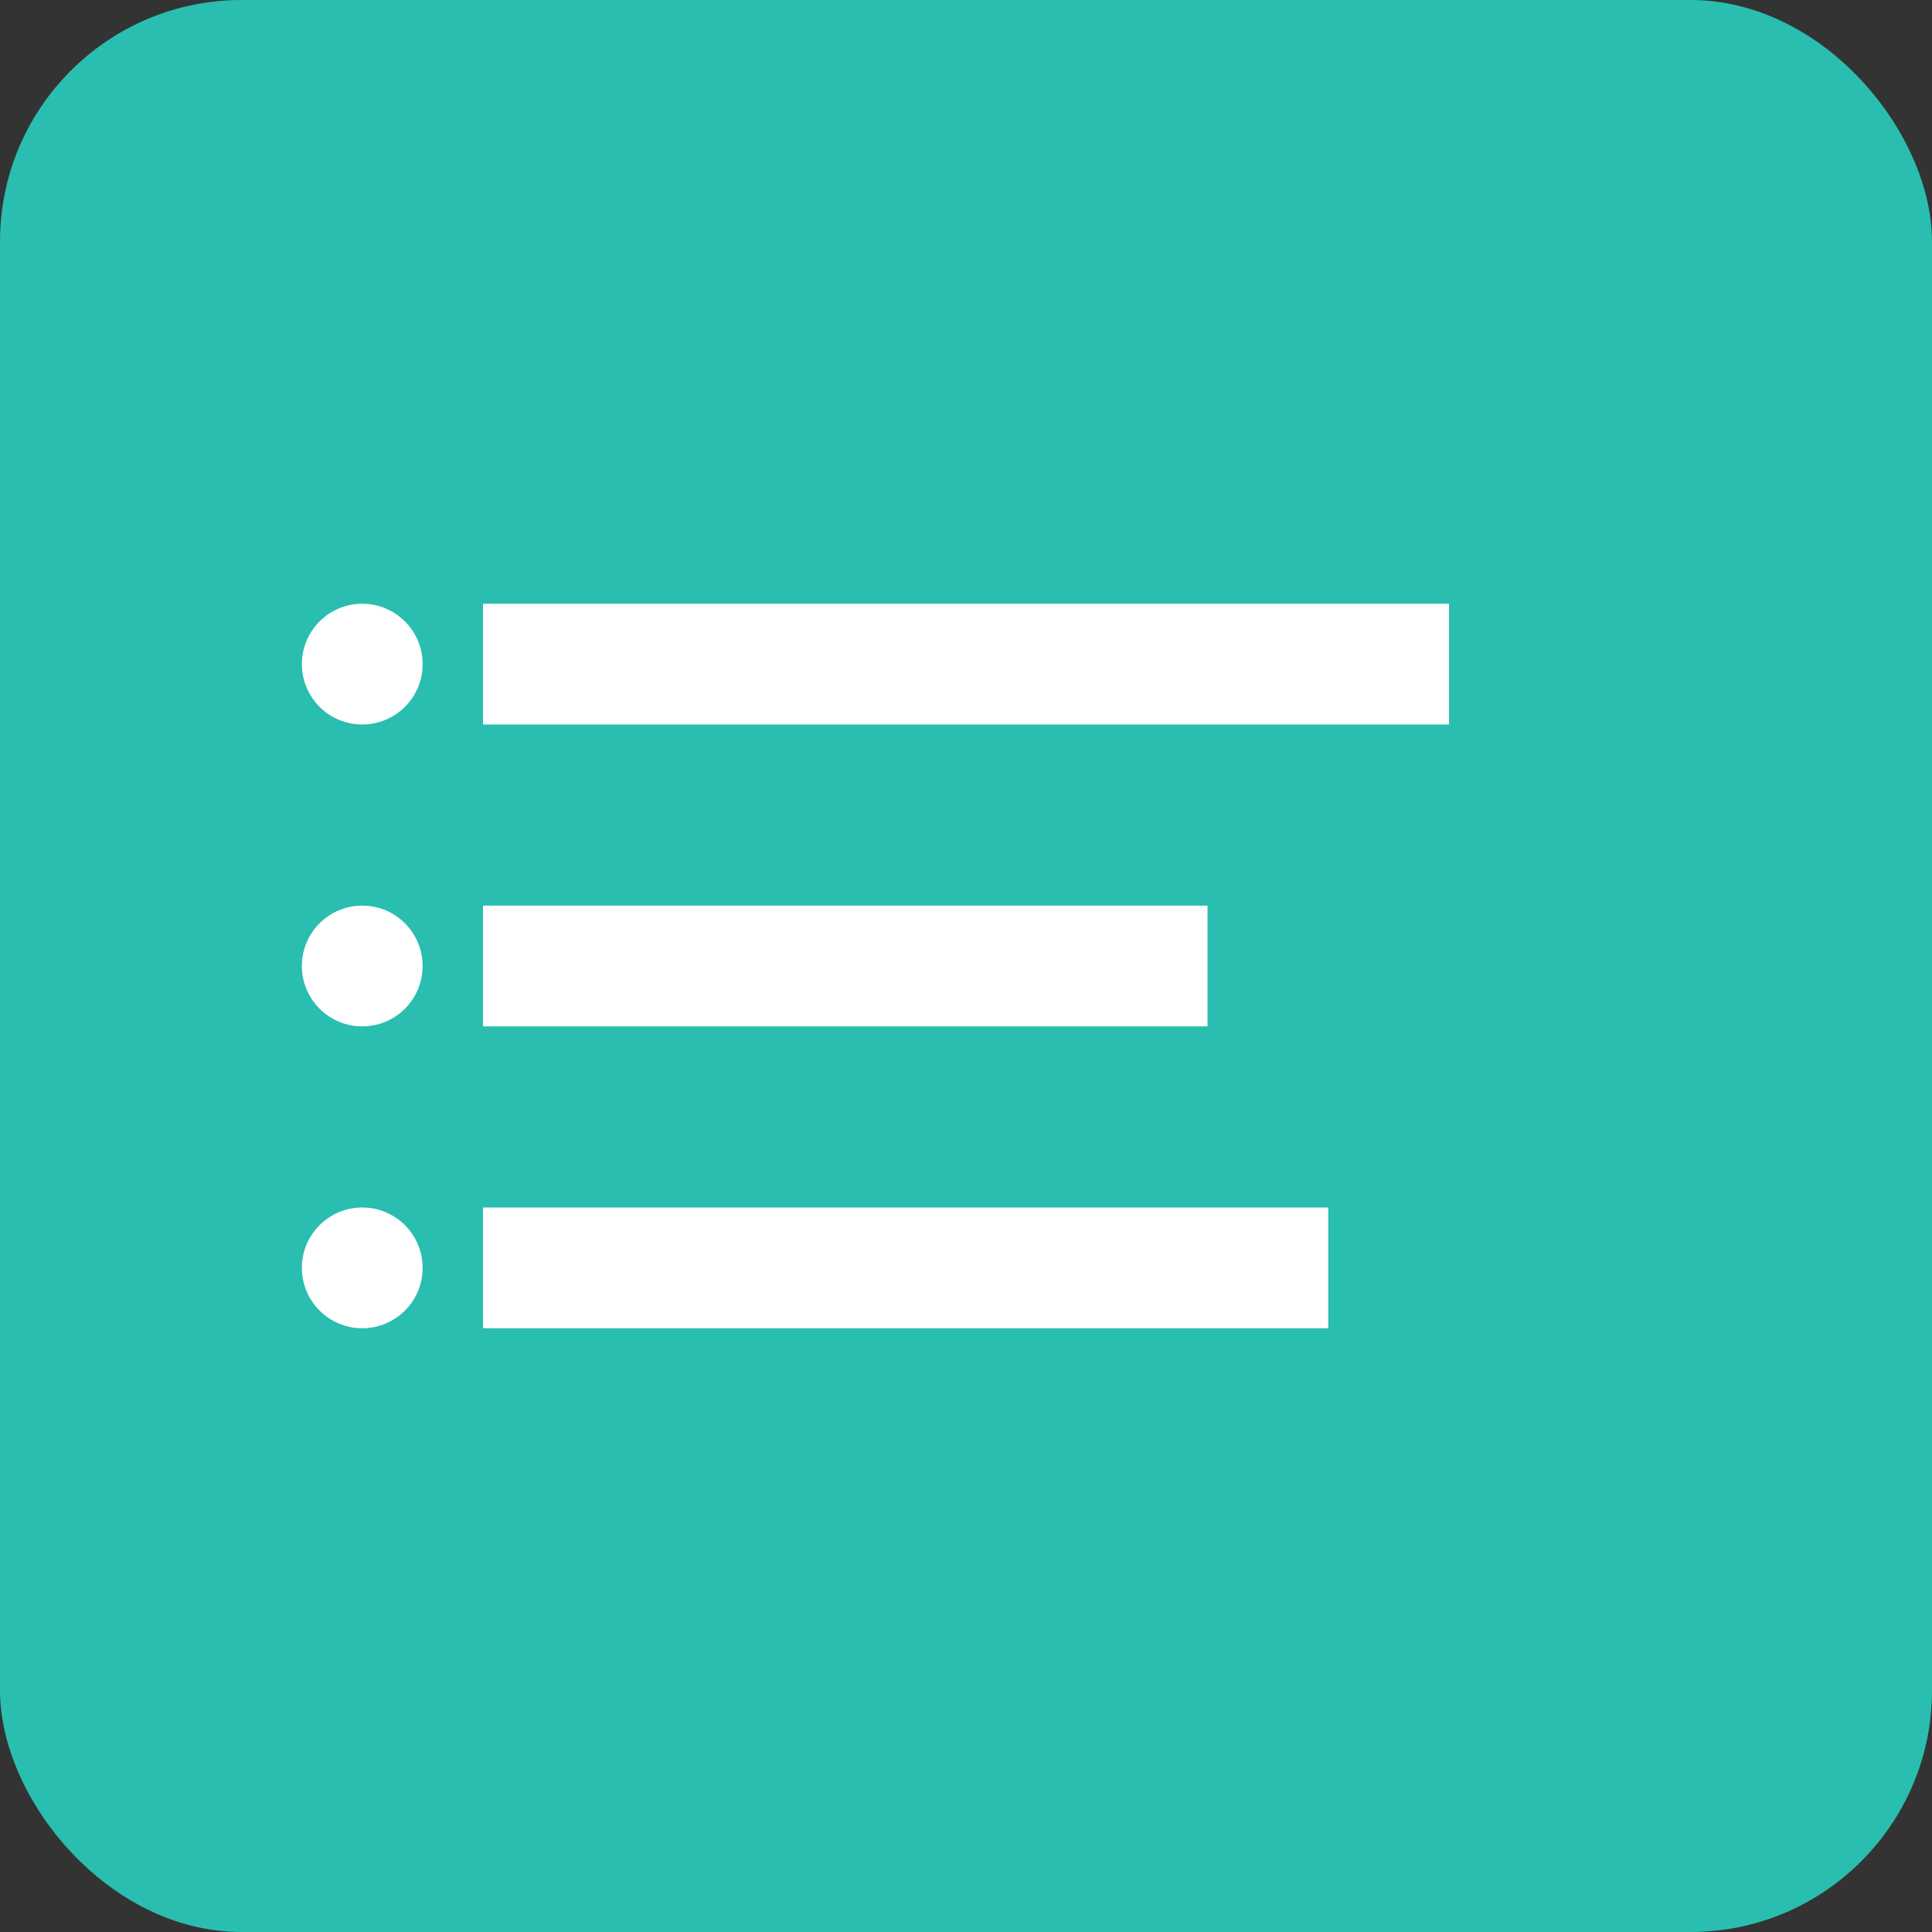
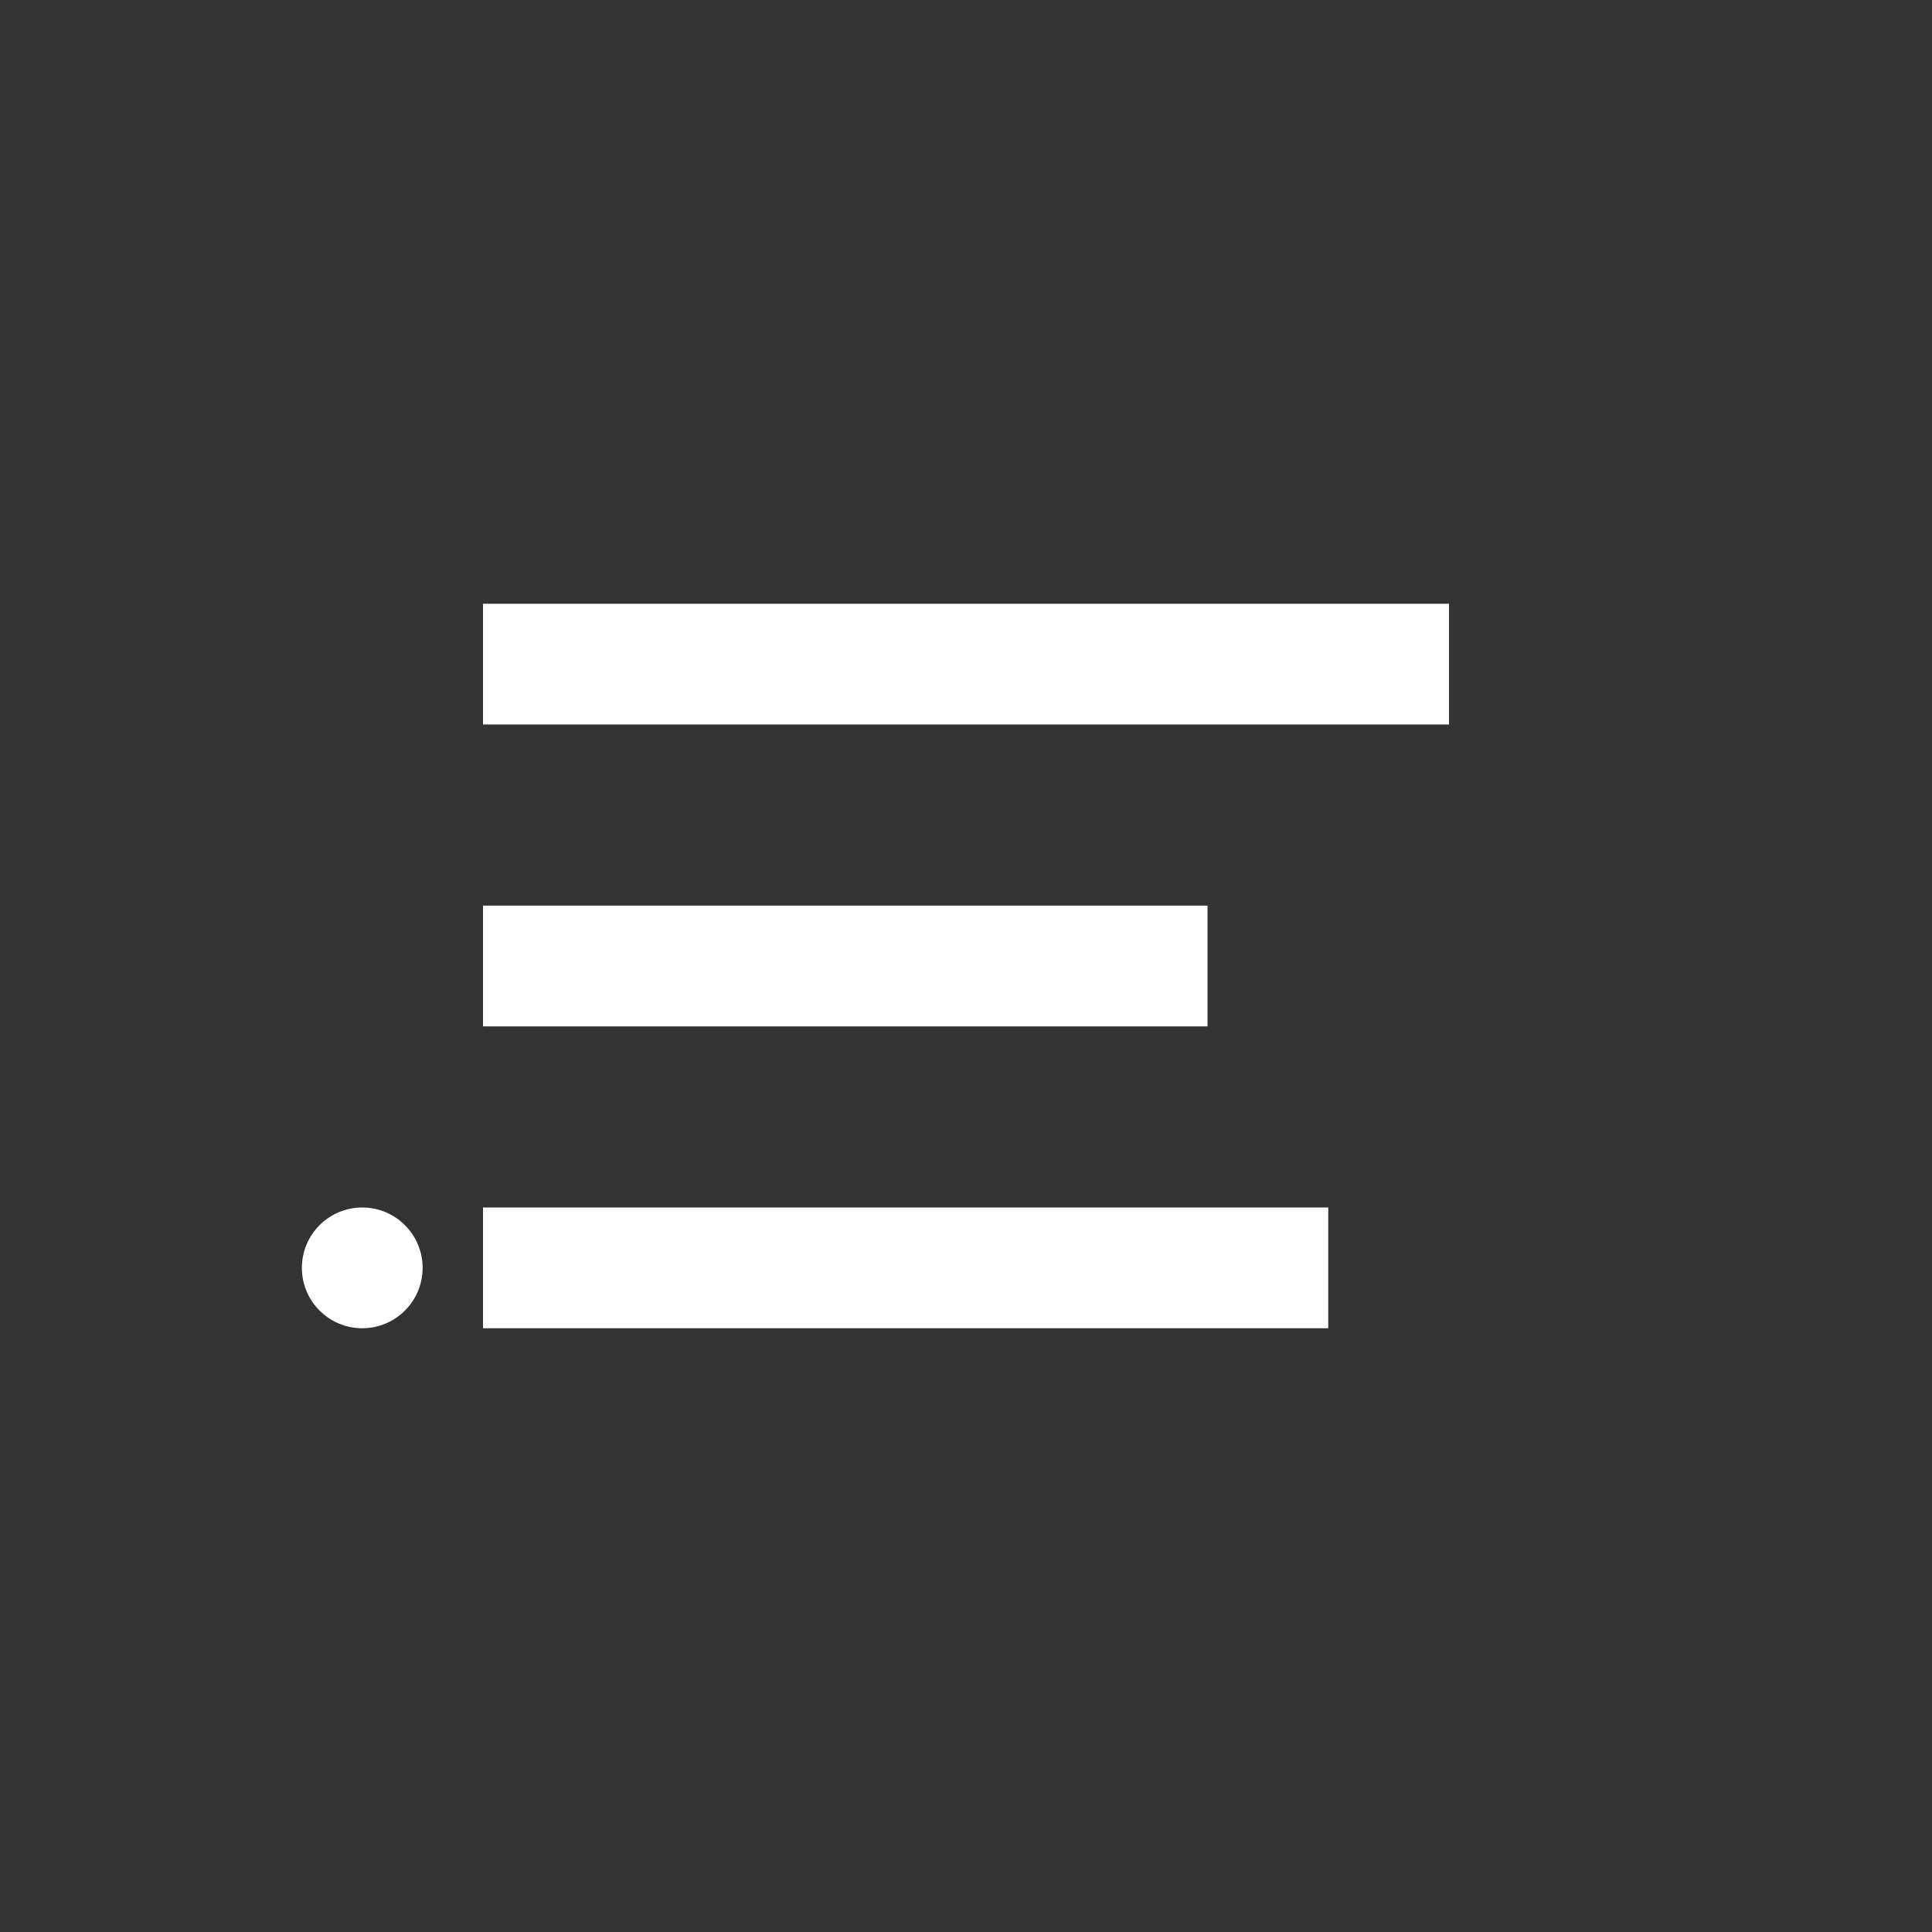
<svg xmlns="http://www.w3.org/2000/svg" width="64" height="64" viewBox="0 0 64 64">
  <rect x="0" y="0" width="64" height="64" fill="#333333" stroke="none" />
-   <rect width="64" height="64" rx="8" fill="#29BEB0" />
-   <path d="M16 20h32v4H16zM16 30h24v4H16zM16 40h28v4H16z" fill="white" />
-   <circle cx="12" cy="22" r="2" fill="white" />
-   <circle cx="12" cy="32" r="2" fill="white" />
+   <path d="M16 20h32v4H16M16 30h24v4H16zM16 40h28v4H16z" fill="white" />
  <circle cx="12" cy="42" r="2" fill="white" />
</svg>